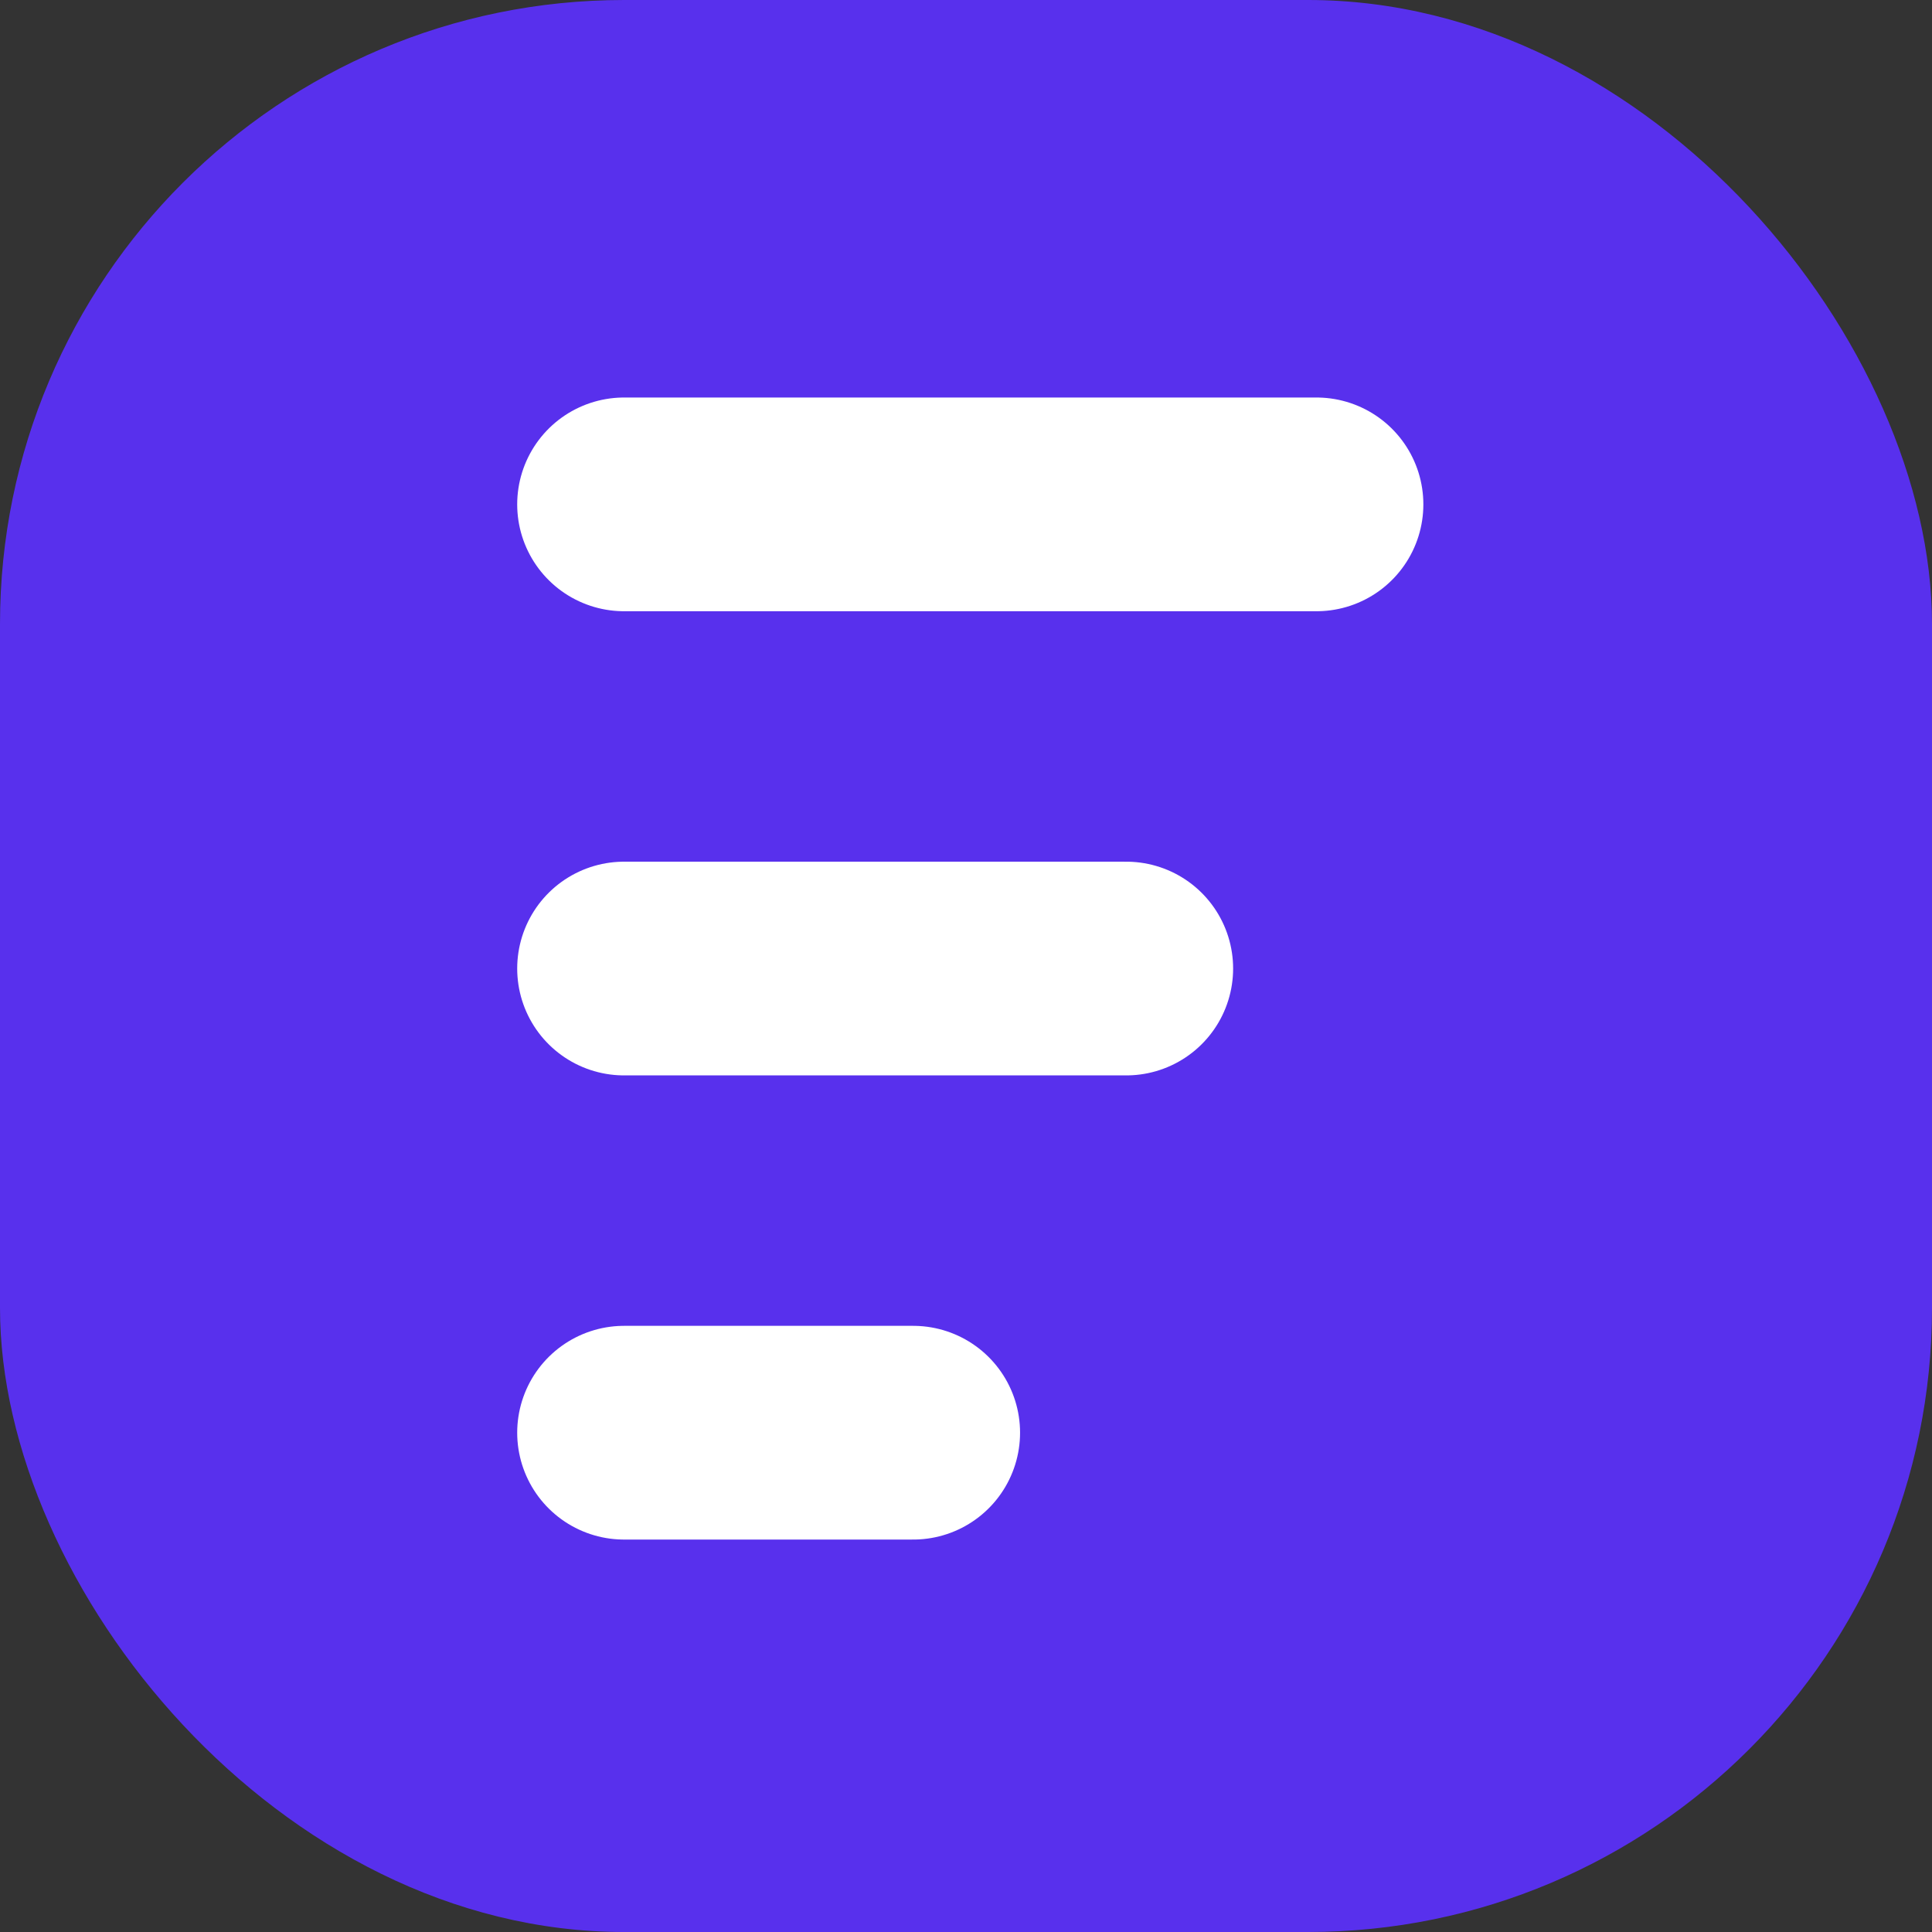
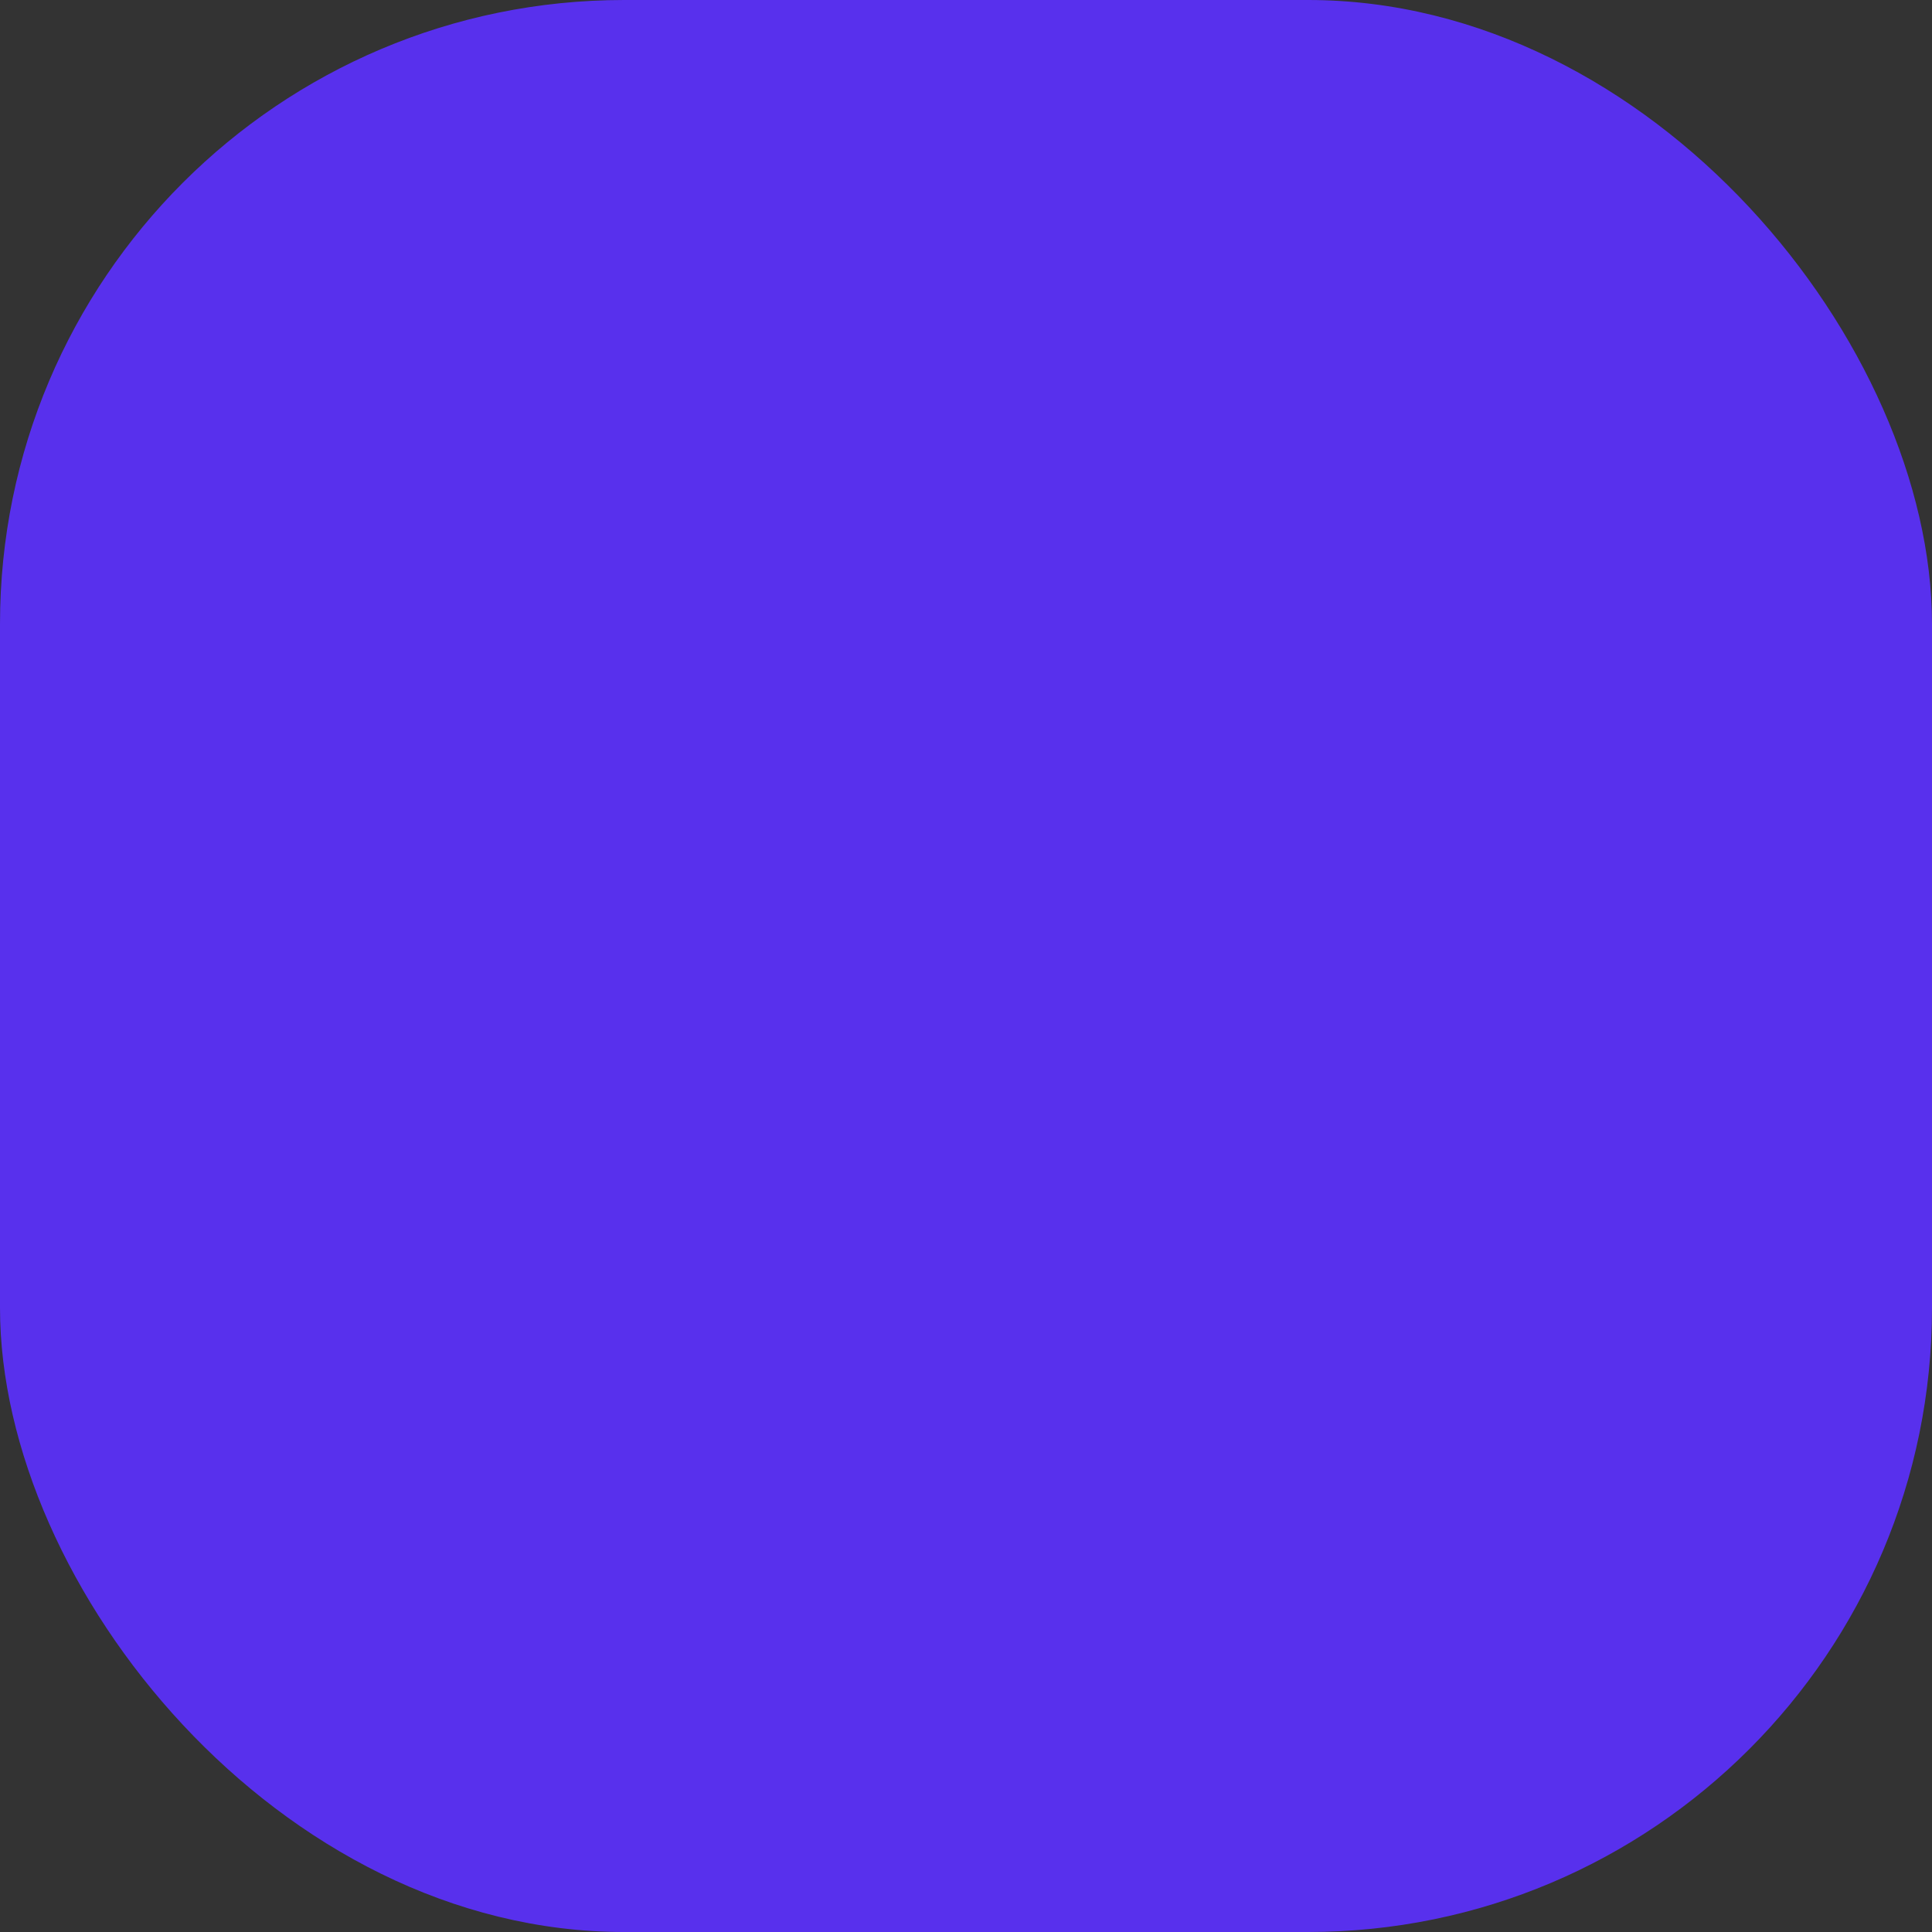
<svg xmlns="http://www.w3.org/2000/svg" width="226" height="226" viewBox="0 0 226 226" fill="none">
  <rect x="0" y="0" width="226" height="226" fill="#333333" stroke="none" />
  <rect width="226" height="226" rx="73" fill="#5830ED" />
-   <path d="M73 59H154" stroke="white" stroke-width="25" stroke-linecap="round" />
-   <path d="M73 113.297H131.747" stroke="white" stroke-width="25" stroke-linecap="round" />
-   <path d="M73 167.593H106.824" stroke="white" stroke-width="25" stroke-linecap="round" />
</svg>